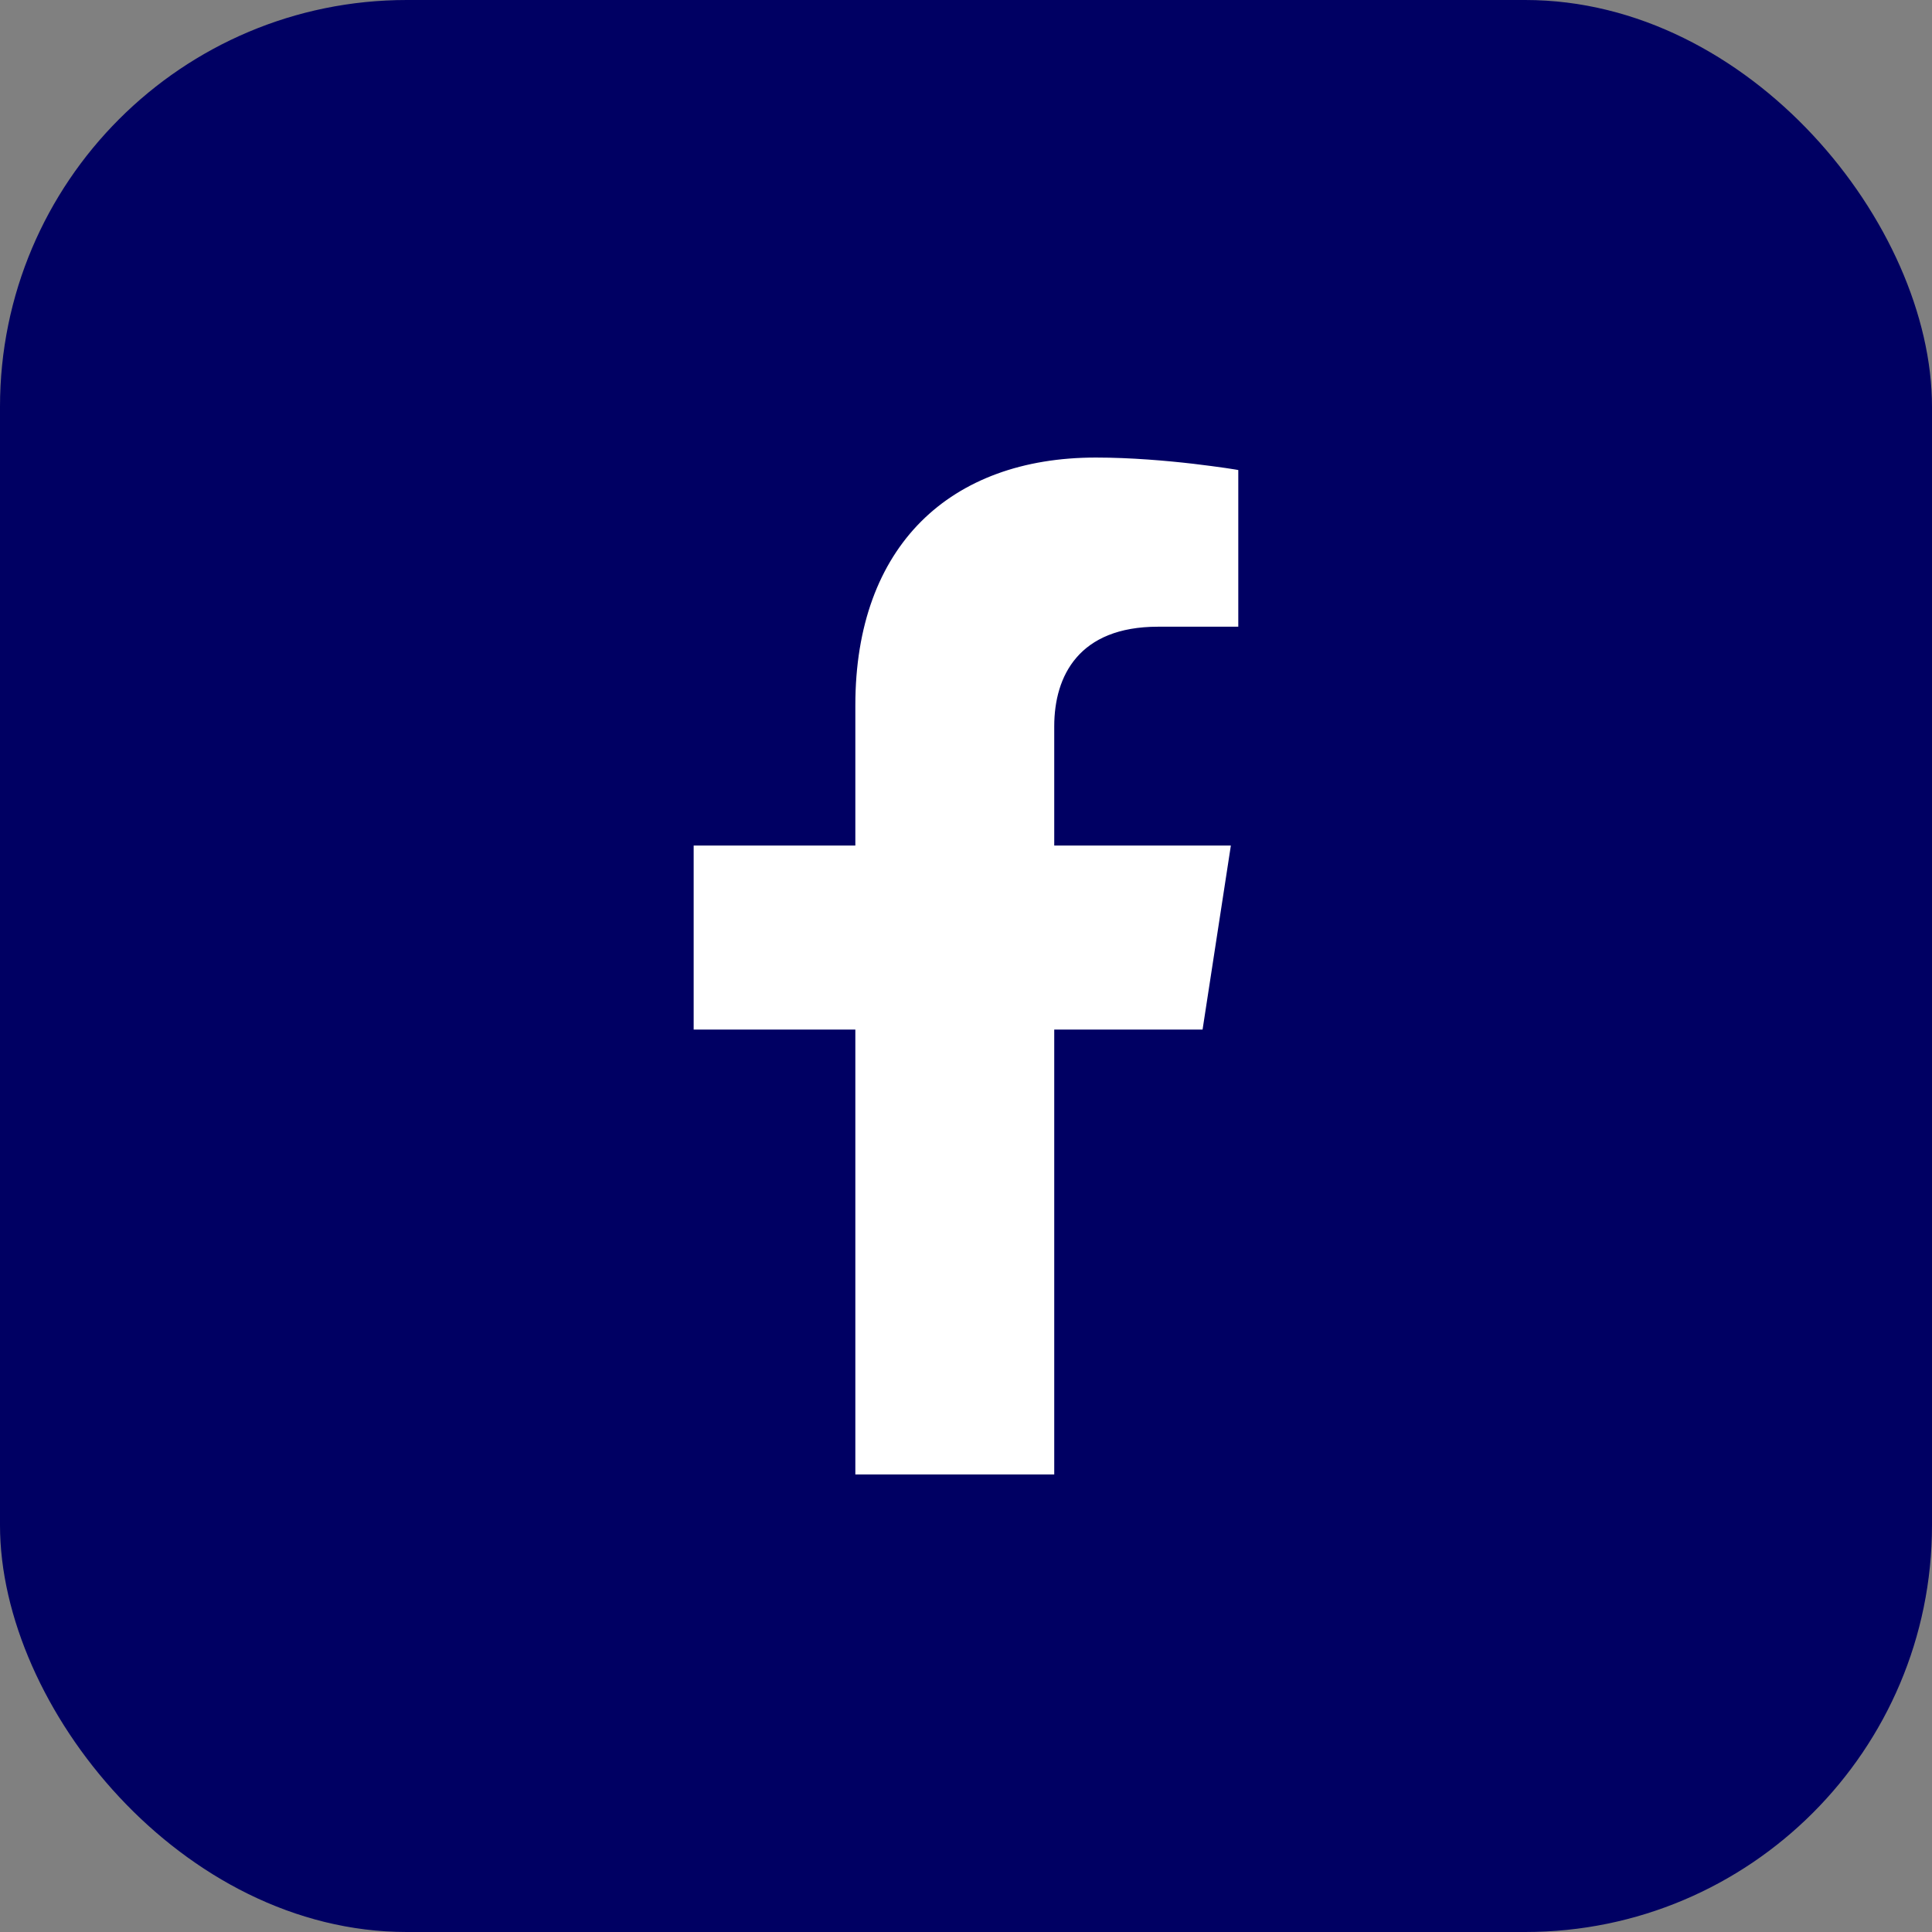
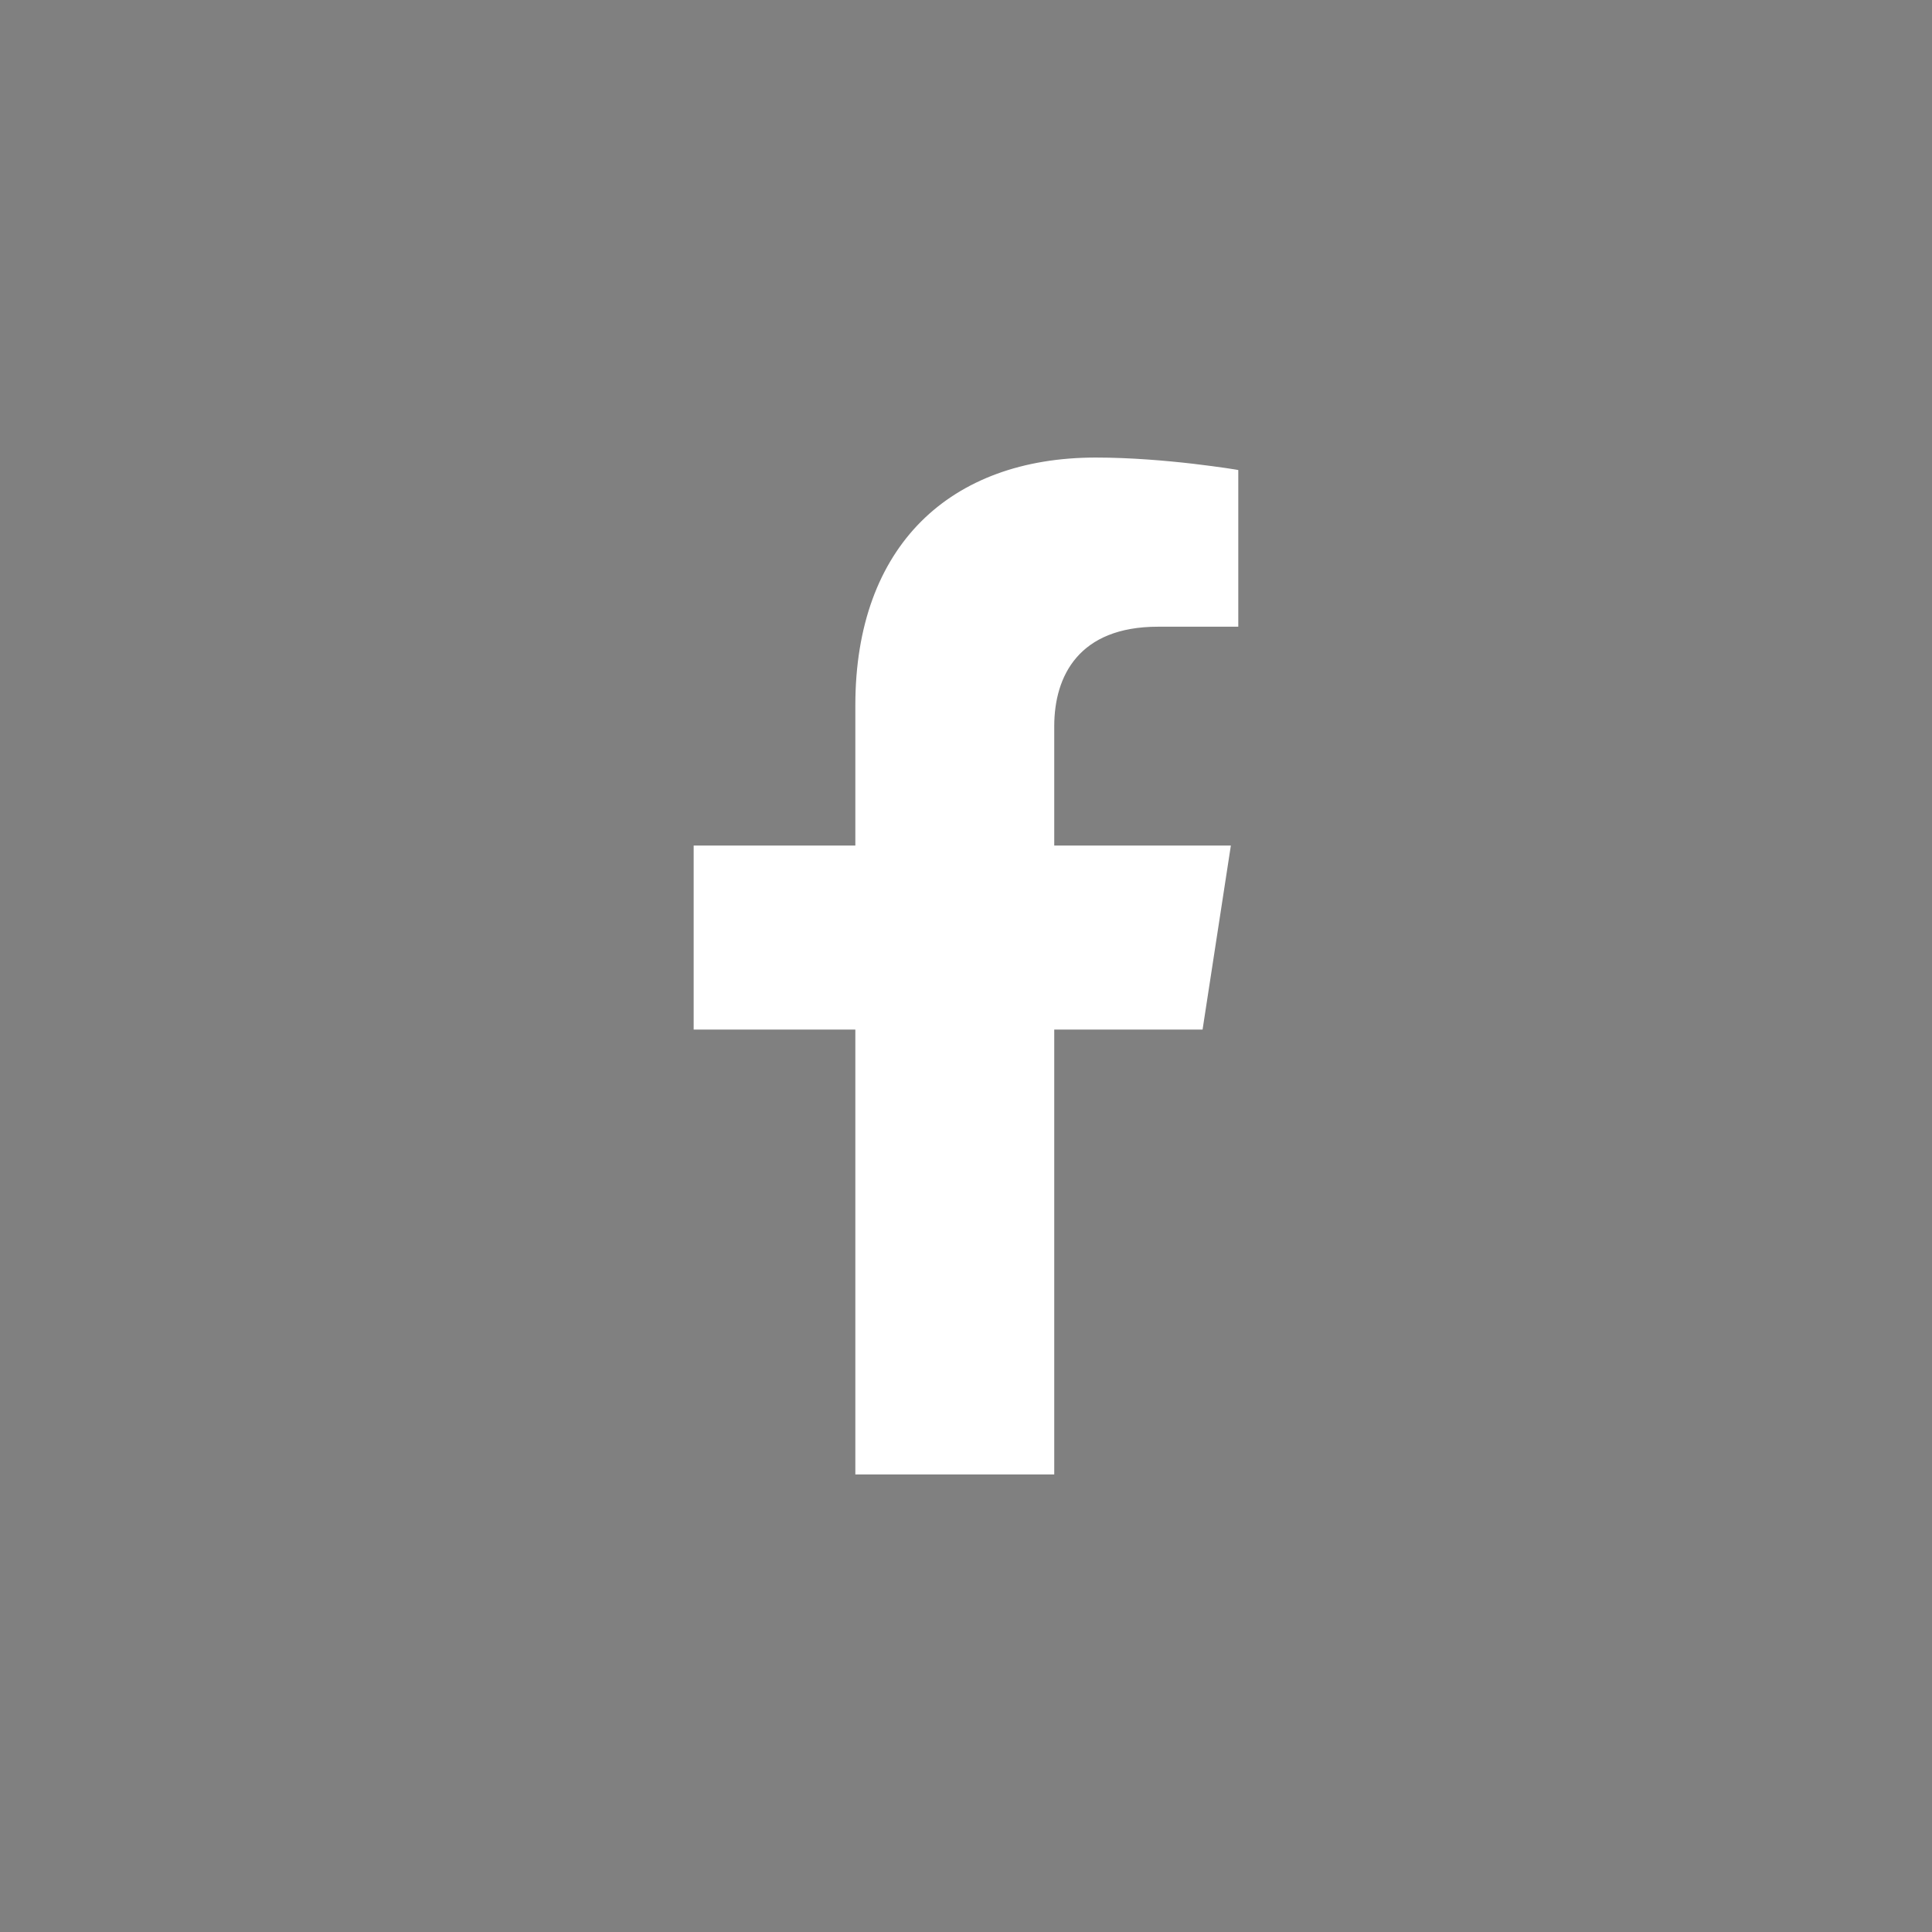
<svg xmlns="http://www.w3.org/2000/svg" width="38" height="38" viewBox="0 0 38 38" fill="none">
  <rect x="0" y="0" width="38" height="38" fill="#808080" stroke="none" />
-   <rect width="38" height="38" rx="8" fill="#000063" />
  <path d="M21.553 9.024C22.237 9.024 22.936 9.085 23.465 9.146C23.73 9.177 23.951 9.208 24.107 9.23C24.185 9.242 24.246 9.251 24.288 9.258C24.306 9.261 24.321 9.263 24.331 9.265V12.302H22.777C21.994 12.302 21.476 12.545 21.155 12.917C20.834 13.288 20.712 13.783 20.711 14.281V16.655H24.181L23.632 20.226H20.711V28.976H16.848V20.226H13.668V16.655H16.848V13.872C16.848 12.308 17.314 11.097 18.133 10.276C18.953 9.456 20.128 9.024 21.553 9.024Z" fill="white" stroke="white" stroke-width="0.049" />
</svg>